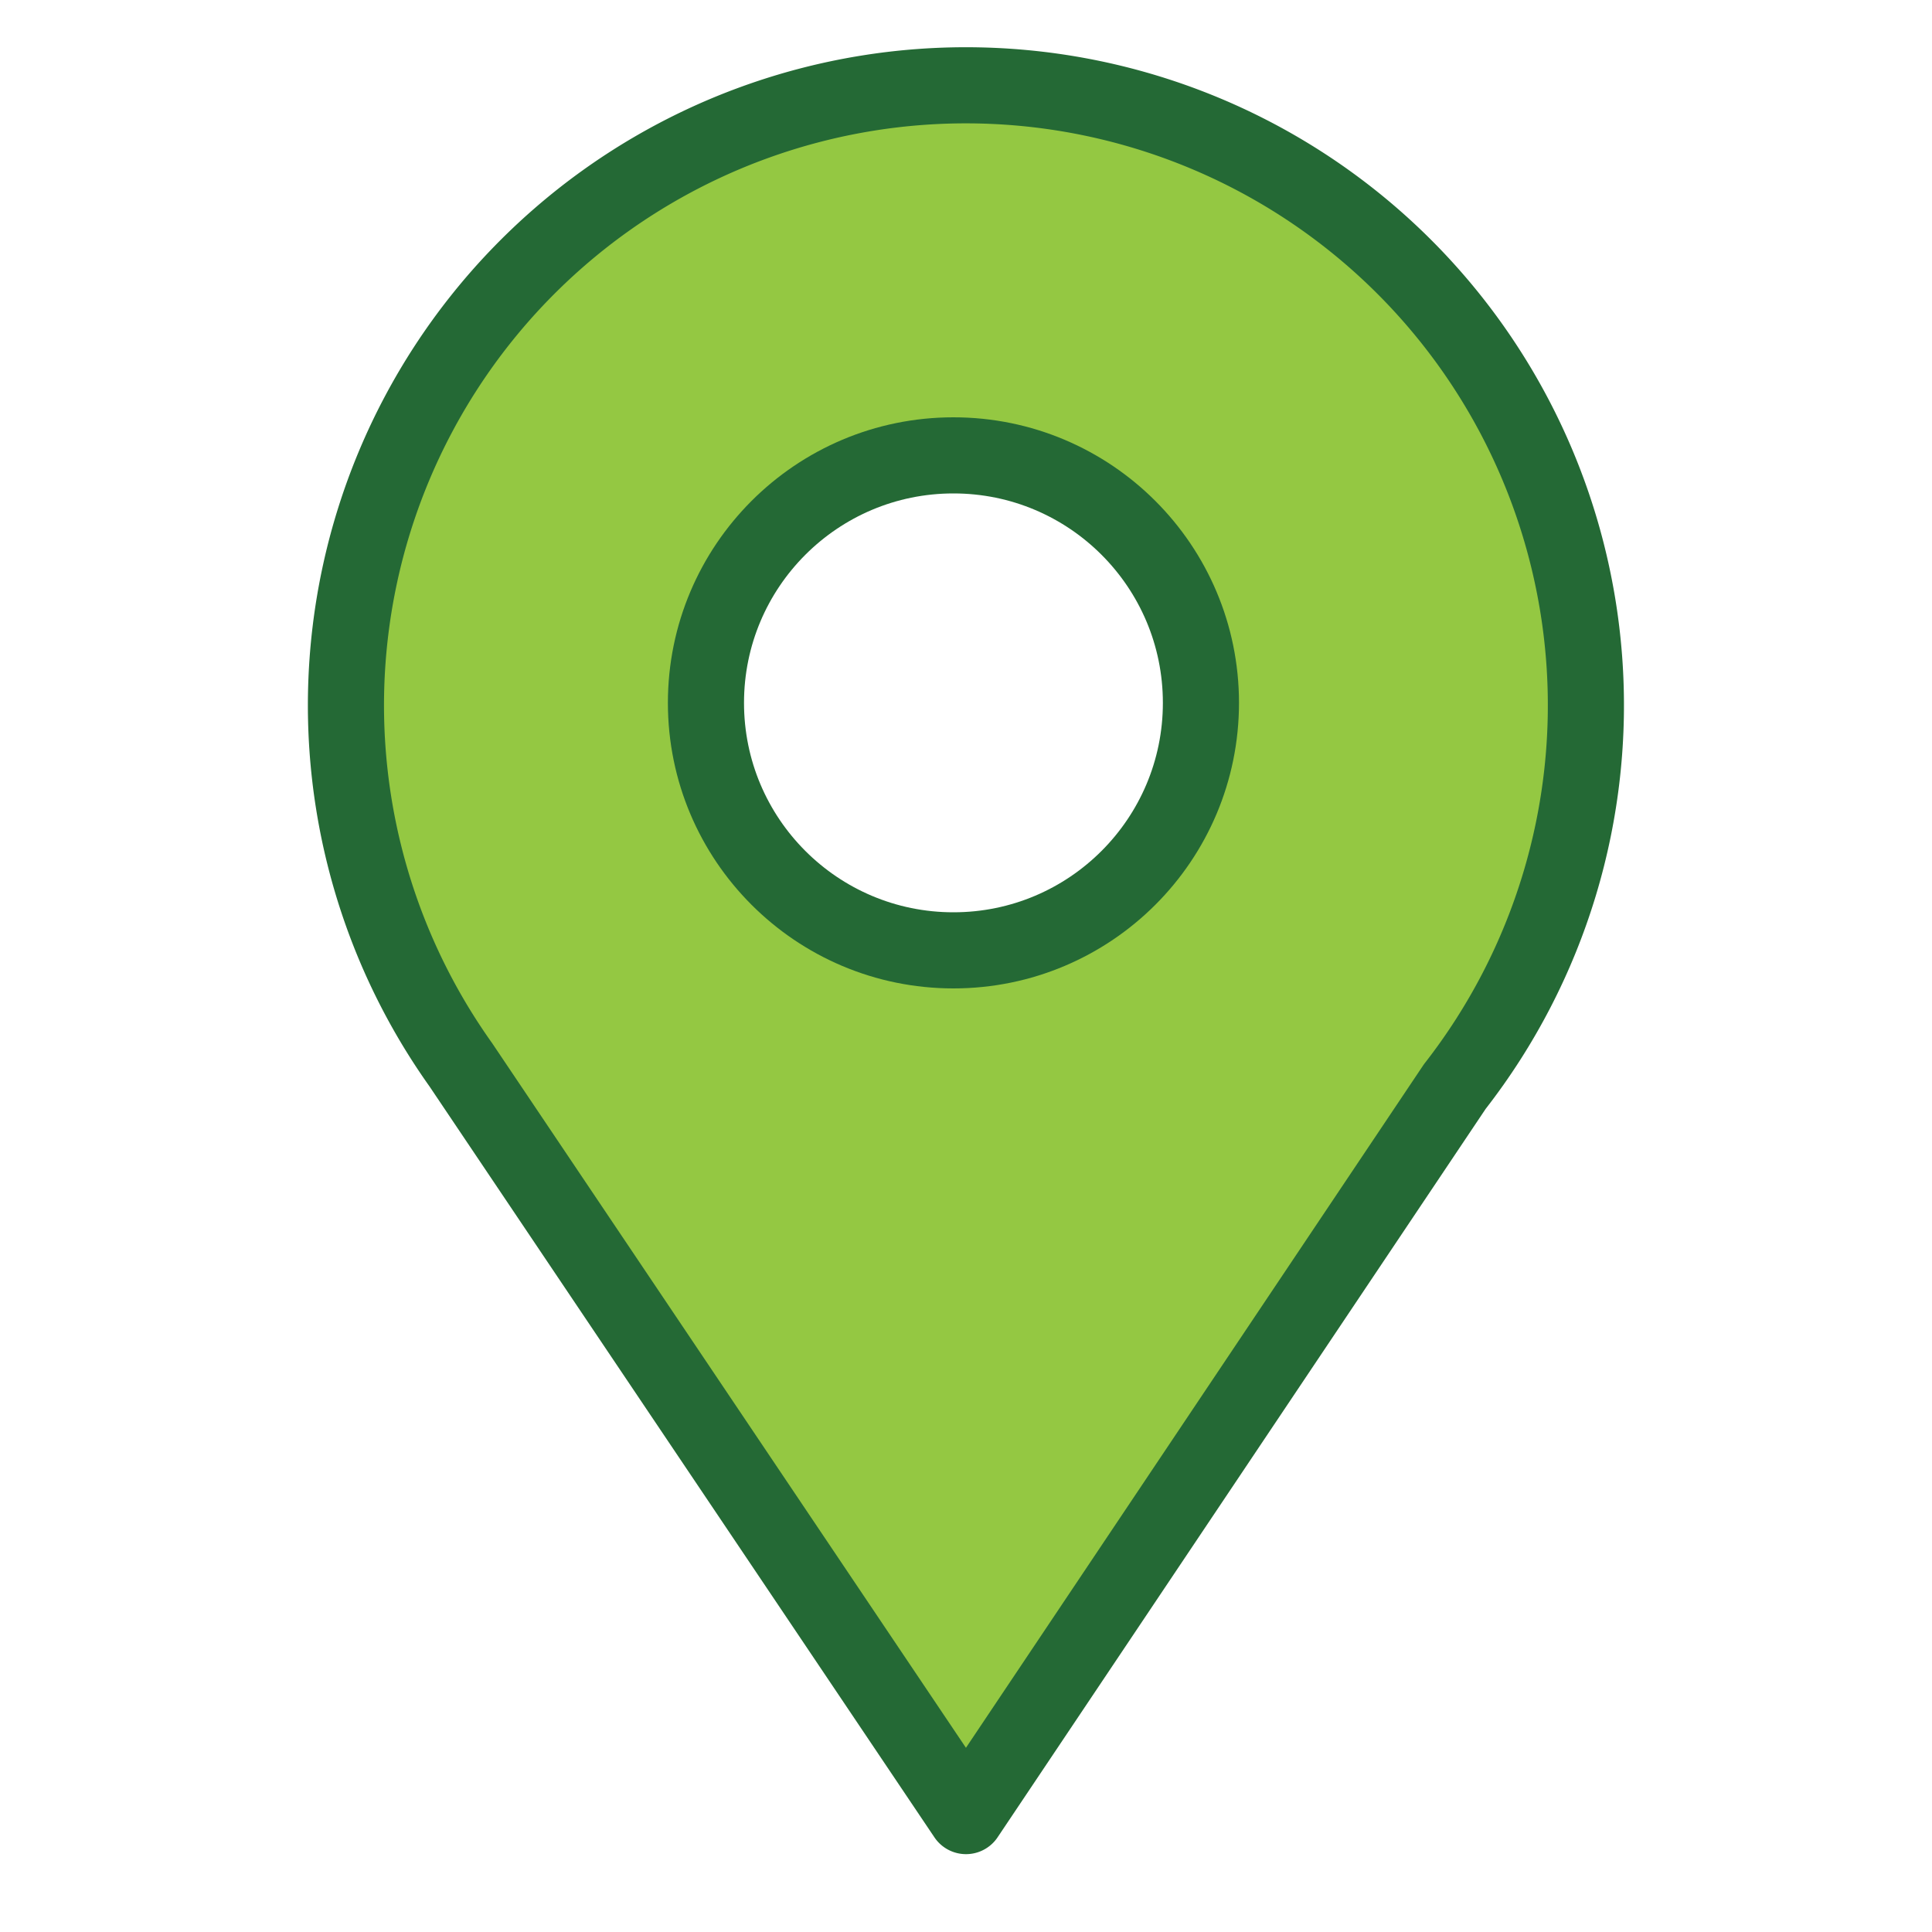
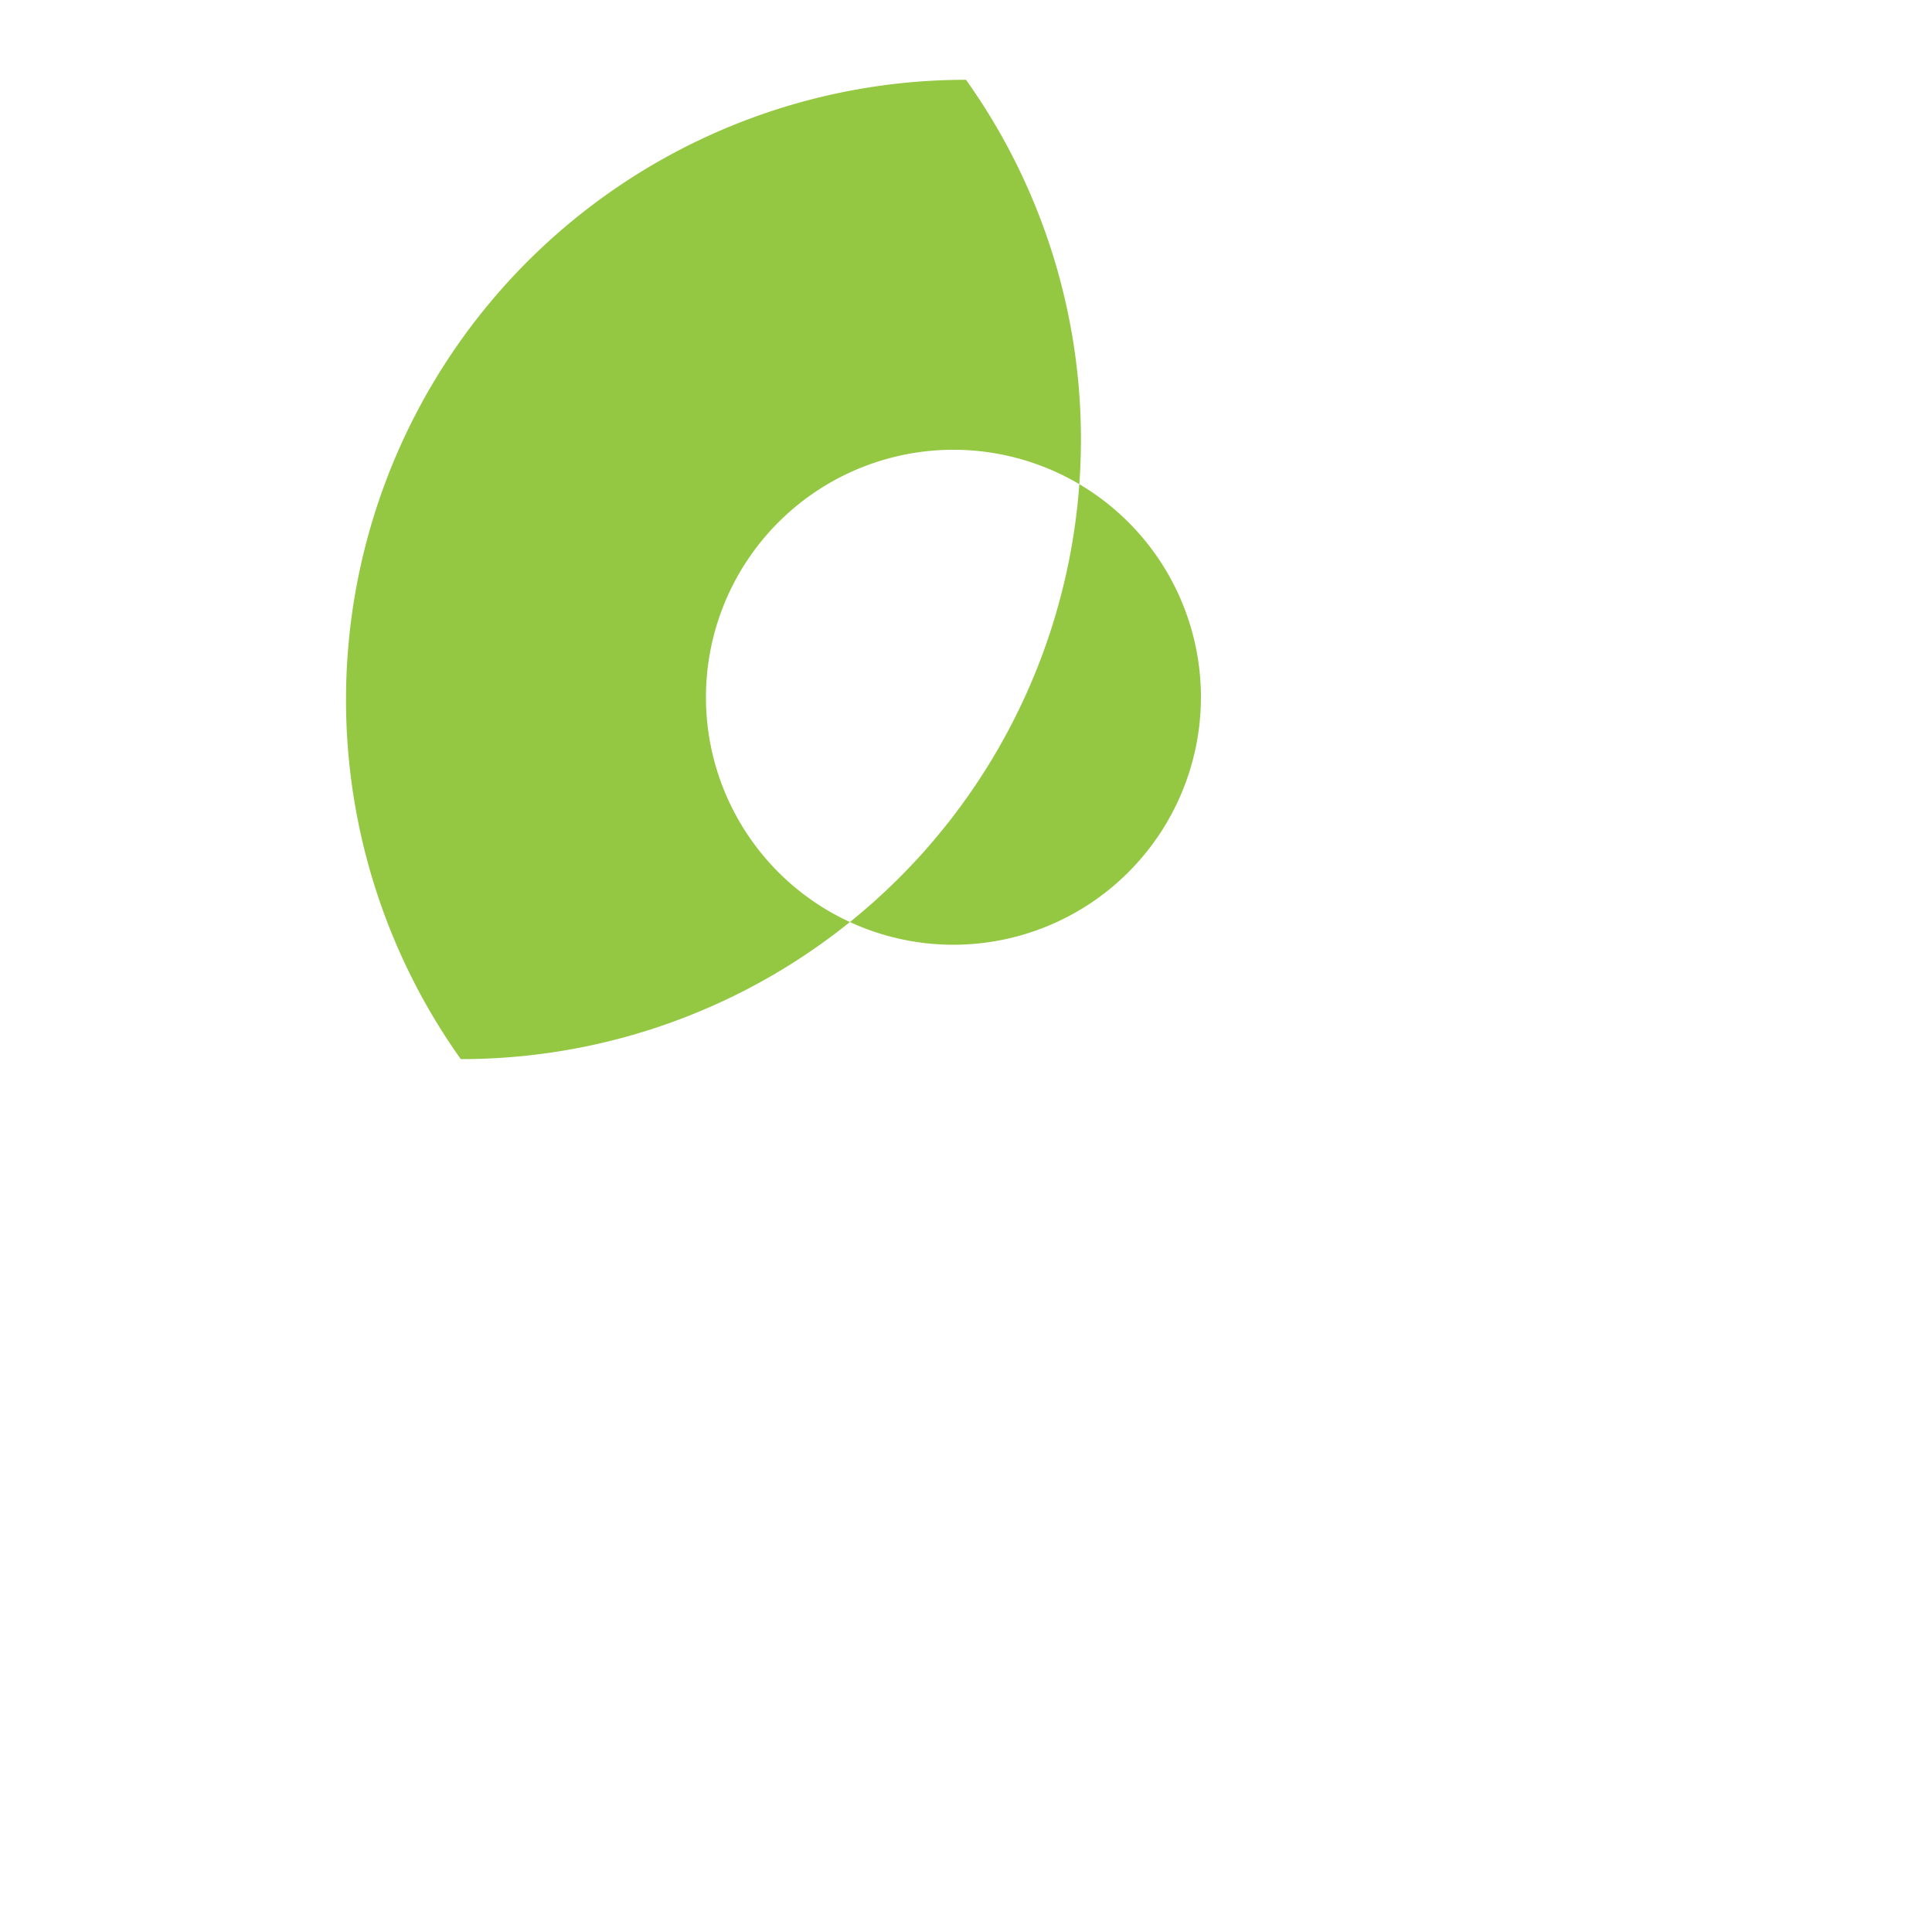
<svg xmlns="http://www.w3.org/2000/svg" id="Layer_1" data-name="Layer 1" viewBox="0 0 100 100">
  <defs>
    <style>.cls-1{fill:#94c842;}.cls-2{fill:none;stroke:#246935;stroke-linejoin:round;stroke-width:3.94px;}</style>
  </defs>
  <title>contact</title>
-   <path class="cls-1" d="M50,4.13A32.09,32.09,0,0,0,23.85,54.82L50,93.67,75.3,56A32.08,32.08,0,0,0,50,4.13ZM49.35,48.9A12.81,12.81,0,1,1,62.16,36.09,12.82,12.82,0,0,1,49.35,48.9Z" />
-   <path class="cls-2" d="M75.3,56.24a32.09,32.09,0,1,0-51.45-1.13L50,94Z" />
-   <circle class="cls-2" cx="49.35" cy="36.38" r="12.81" />
+   <path class="cls-1" d="M50,4.13A32.09,32.09,0,0,0,23.85,54.82A32.08,32.08,0,0,0,50,4.13ZM49.35,48.9A12.81,12.81,0,1,1,62.16,36.09,12.82,12.82,0,0,1,49.35,48.9Z" />
</svg>